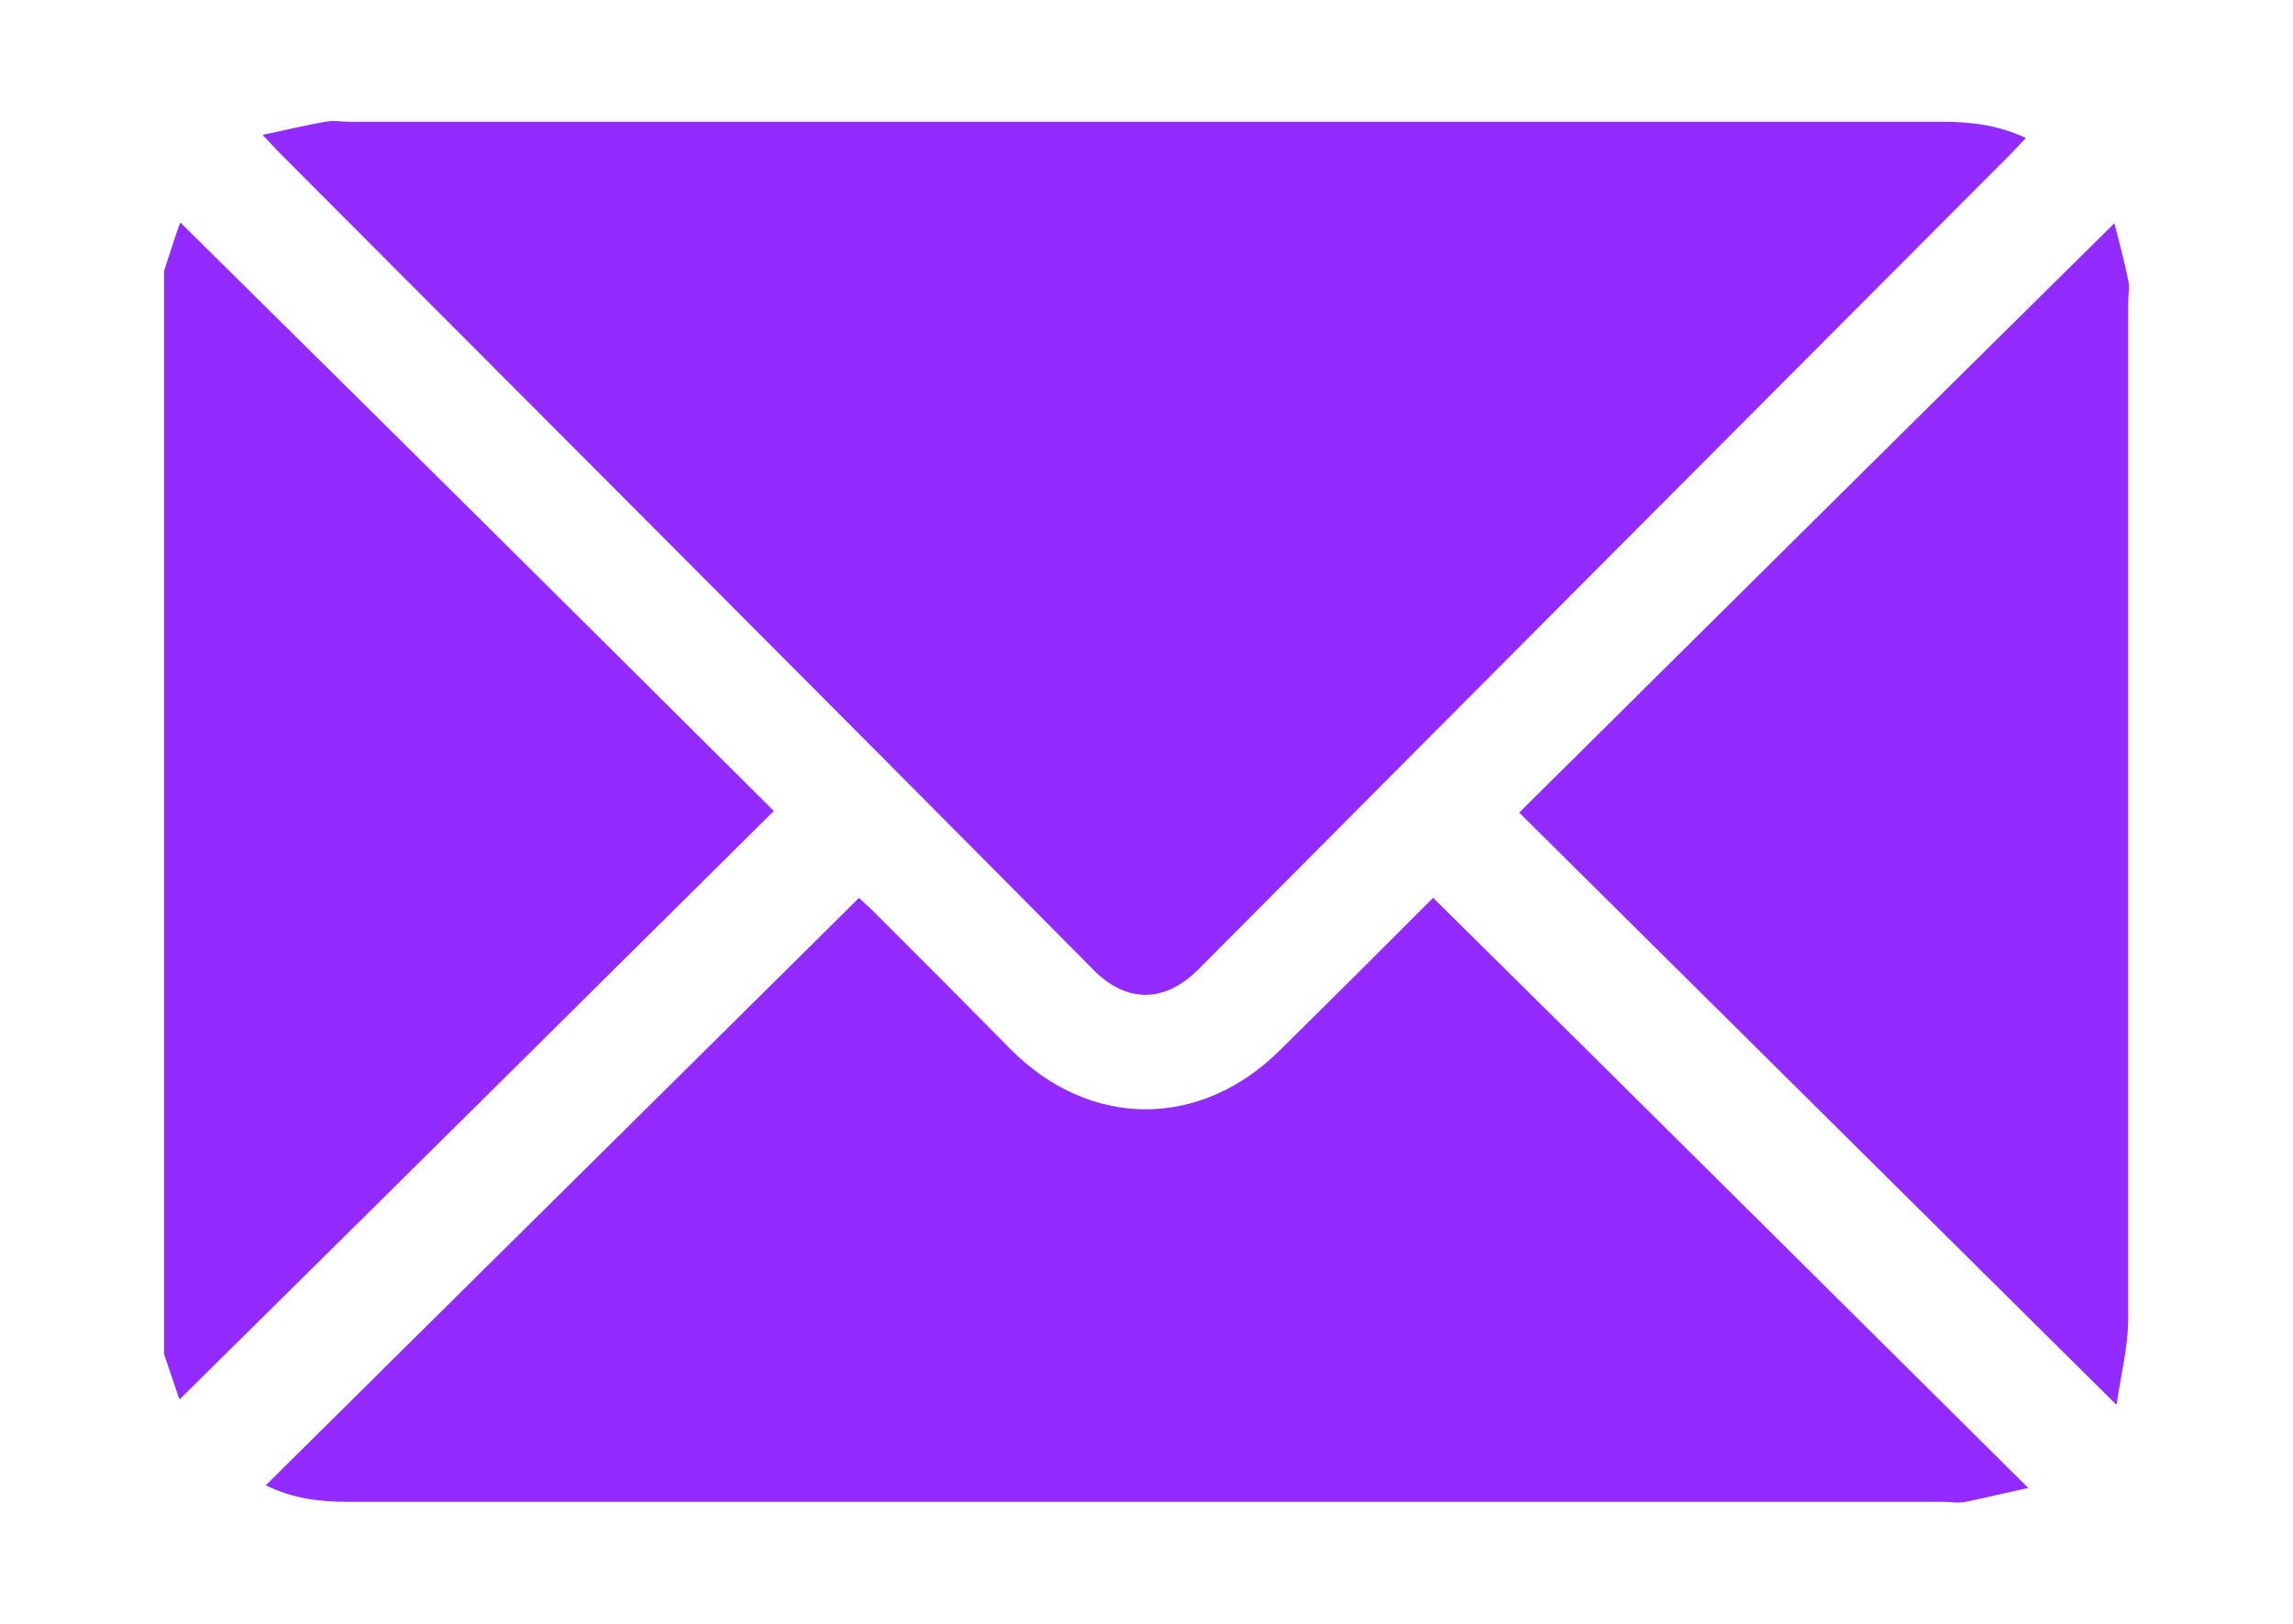
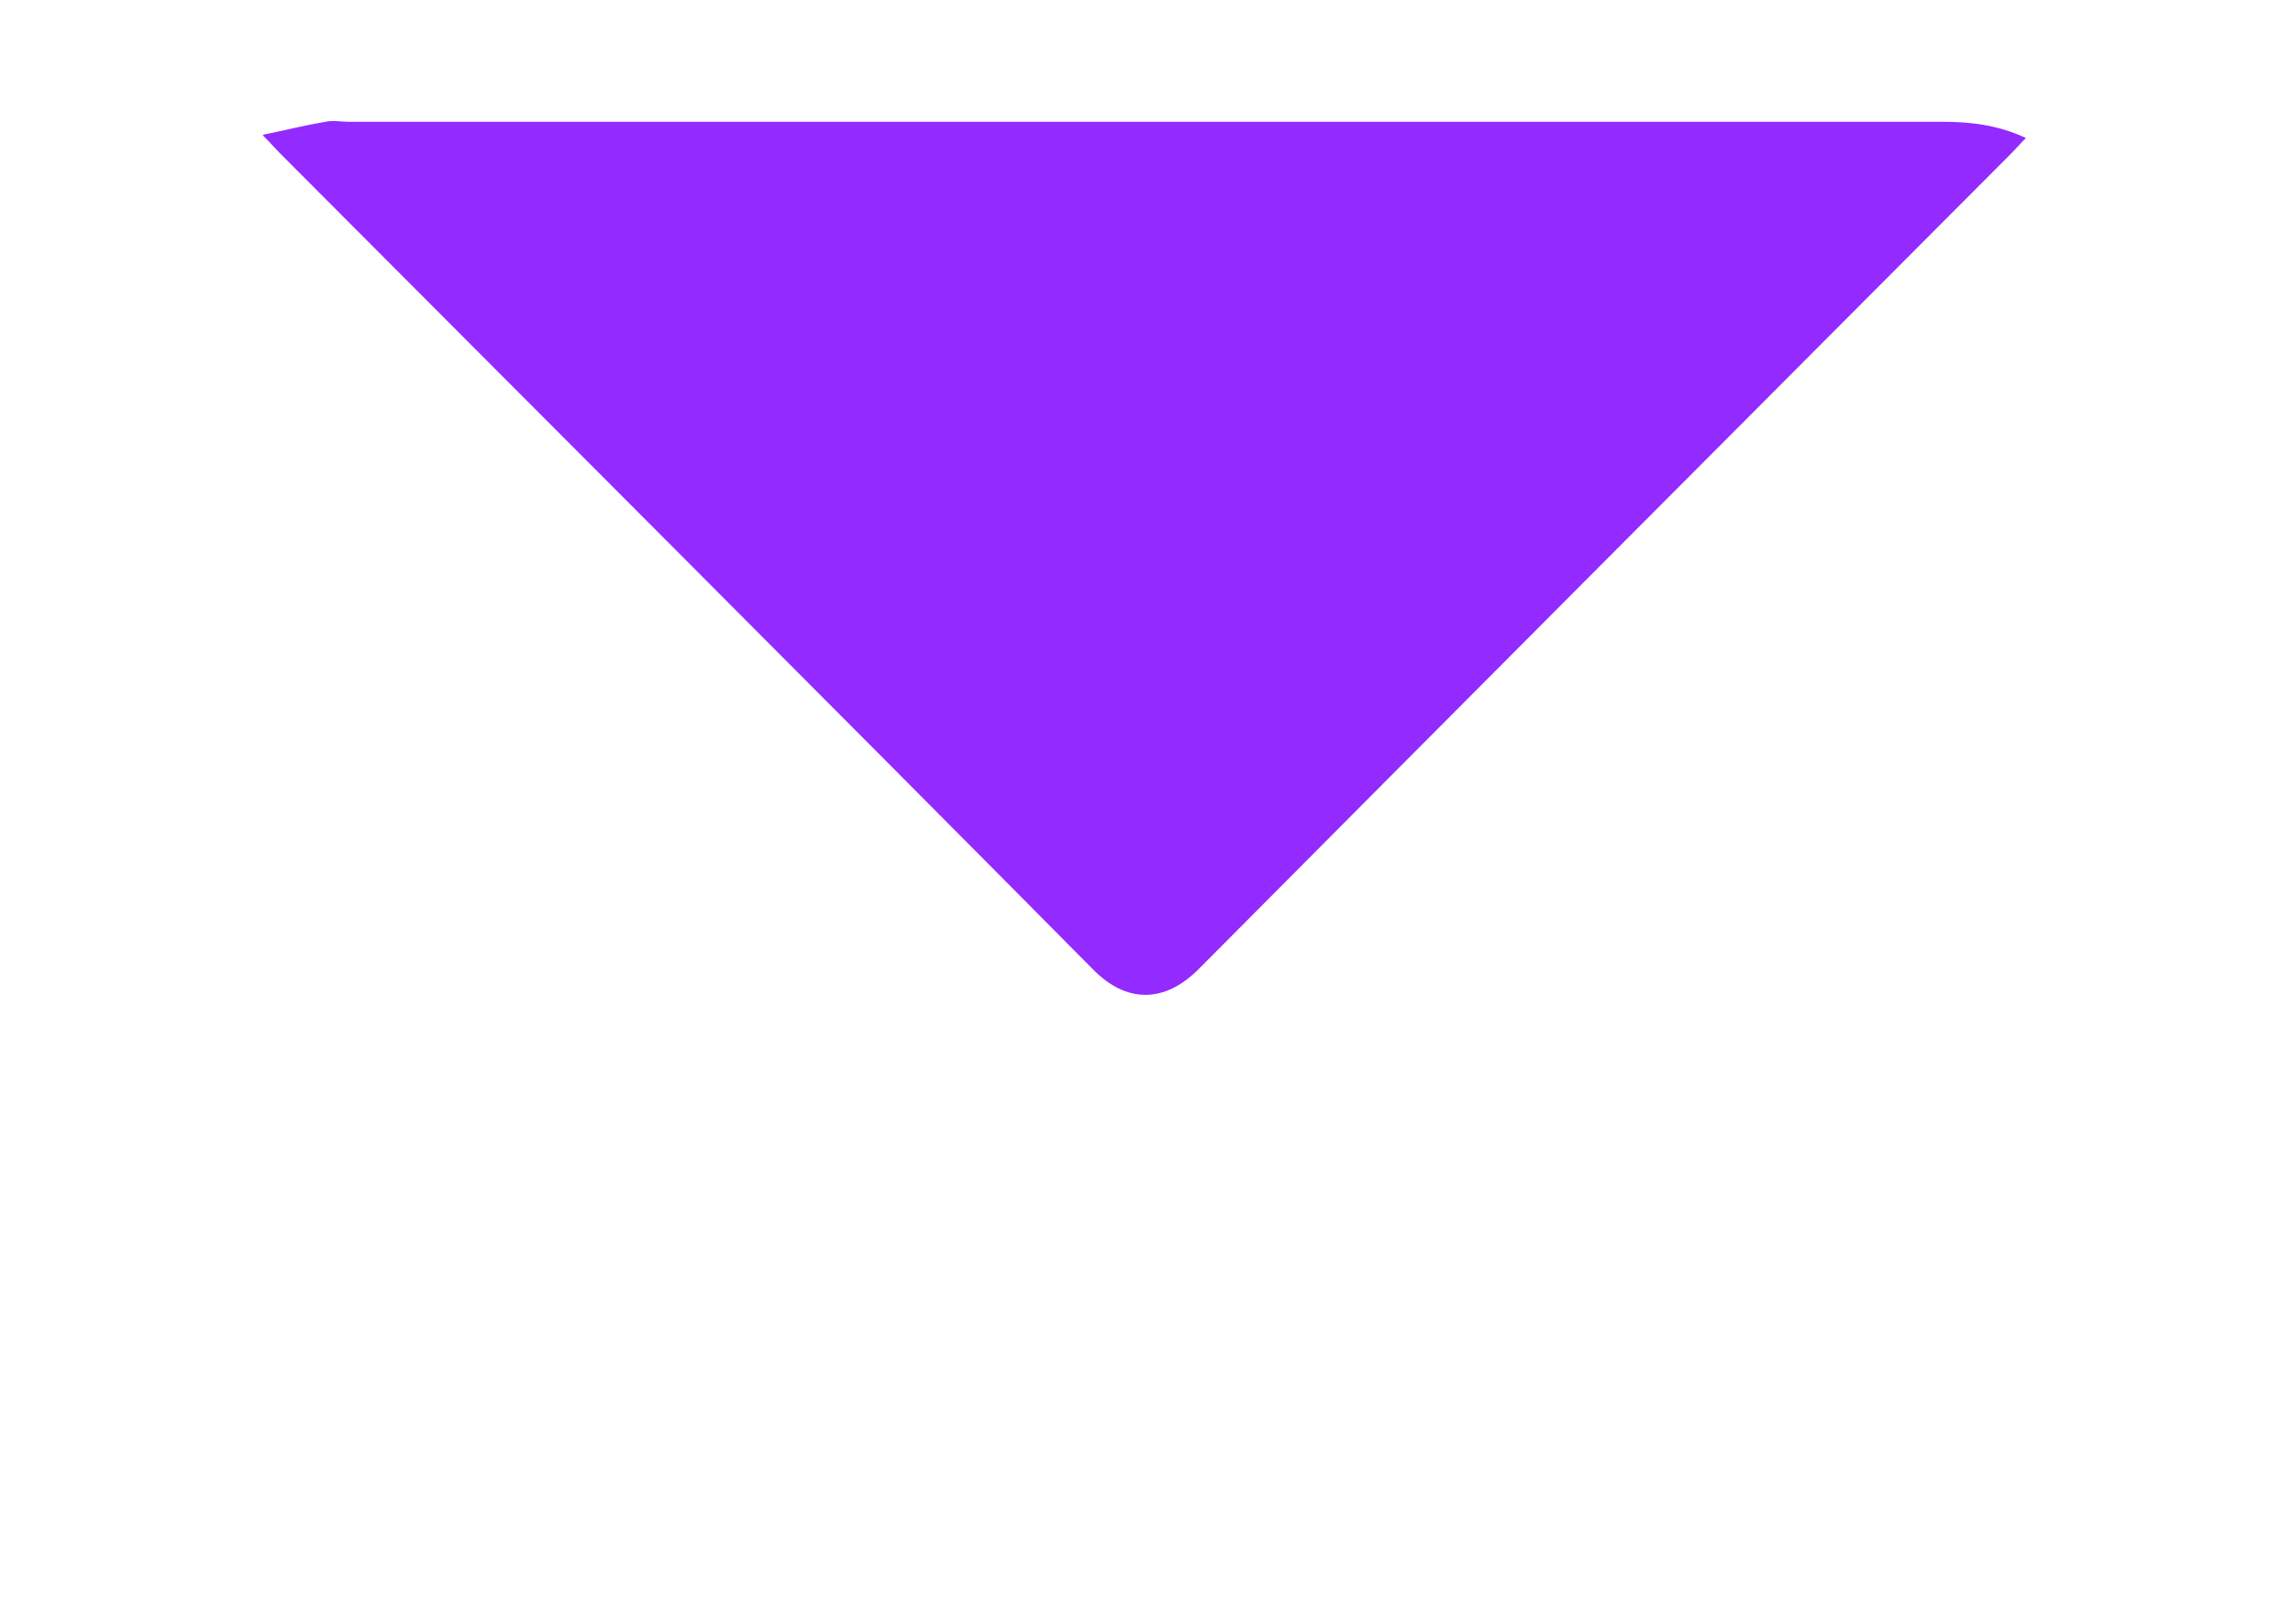
<svg xmlns="http://www.w3.org/2000/svg" id="Layer_1" data-name="Layer 1" version="1.1" viewBox="0 0 282.4 200">
  <defs>
    <style>
      .cls-1 {
        fill: #932aff;
        stroke-width: 0px;
      }
    </style>
  </defs>
-   <path class="cls-1" d="M20.2,33.4c.7-2.1,1.3-4.1,2-6,24.5,24.2,48.8,48.3,73.1,72.5-24.4,24.2-48.7,48.3-73.2,72.5-.5-1.5-1.2-3.5-1.9-5.6V33.4h0Z" />
  <path class="cls-1" d="M32.4,16.6c2.9-.6,5.3-1.2,7.7-1.6.9-.2,1.9,0,2.8,0,65.4,0,130.9,0,196.3,0,3.5,0,6.9.4,10.3,2-.7.7-1.2,1.3-1.7,1.8-33.4,33.5-66.8,67-100.2,100.6-4.2,4.2-8.9,4.2-13,0C101.3,85.8,67.8,52.3,34.4,18.8c-.5-.5-1-1.1-2-2.1Z" />
-   <path class="cls-1" d="M32.7,183c24.4-24.2,48.7-48.2,73.1-72.4.2.2.8.8,1.4,1.3,5.8,5.8,11.6,11.6,17.3,17.4,9.8,9.8,23.4,9.8,33.2,0,6.4-6.3,12.7-12.6,18.8-18.7,24.3,24,48.5,48.1,73.3,72.7-2.9.6-5.2,1.2-7.7,1.7-.9.2-1.9,0-2.8,0-65.5,0-131,0-196.5,0-3.5,0-6.8-.4-10.2-2.1h0Z" />
-   <path class="cls-1" d="M260.6,173c-24.9-24.7-49.2-48.8-73.5-72.9,24.4-24.2,48.7-48.3,73.3-72.6.5,2,1.2,4.5,1.7,7,.2.9,0,1.9,0,2.8,0,41.7,0,83.5,0,125.2,0,3.4-.9,6.8-1.4,10.4h0Z" />
</svg>